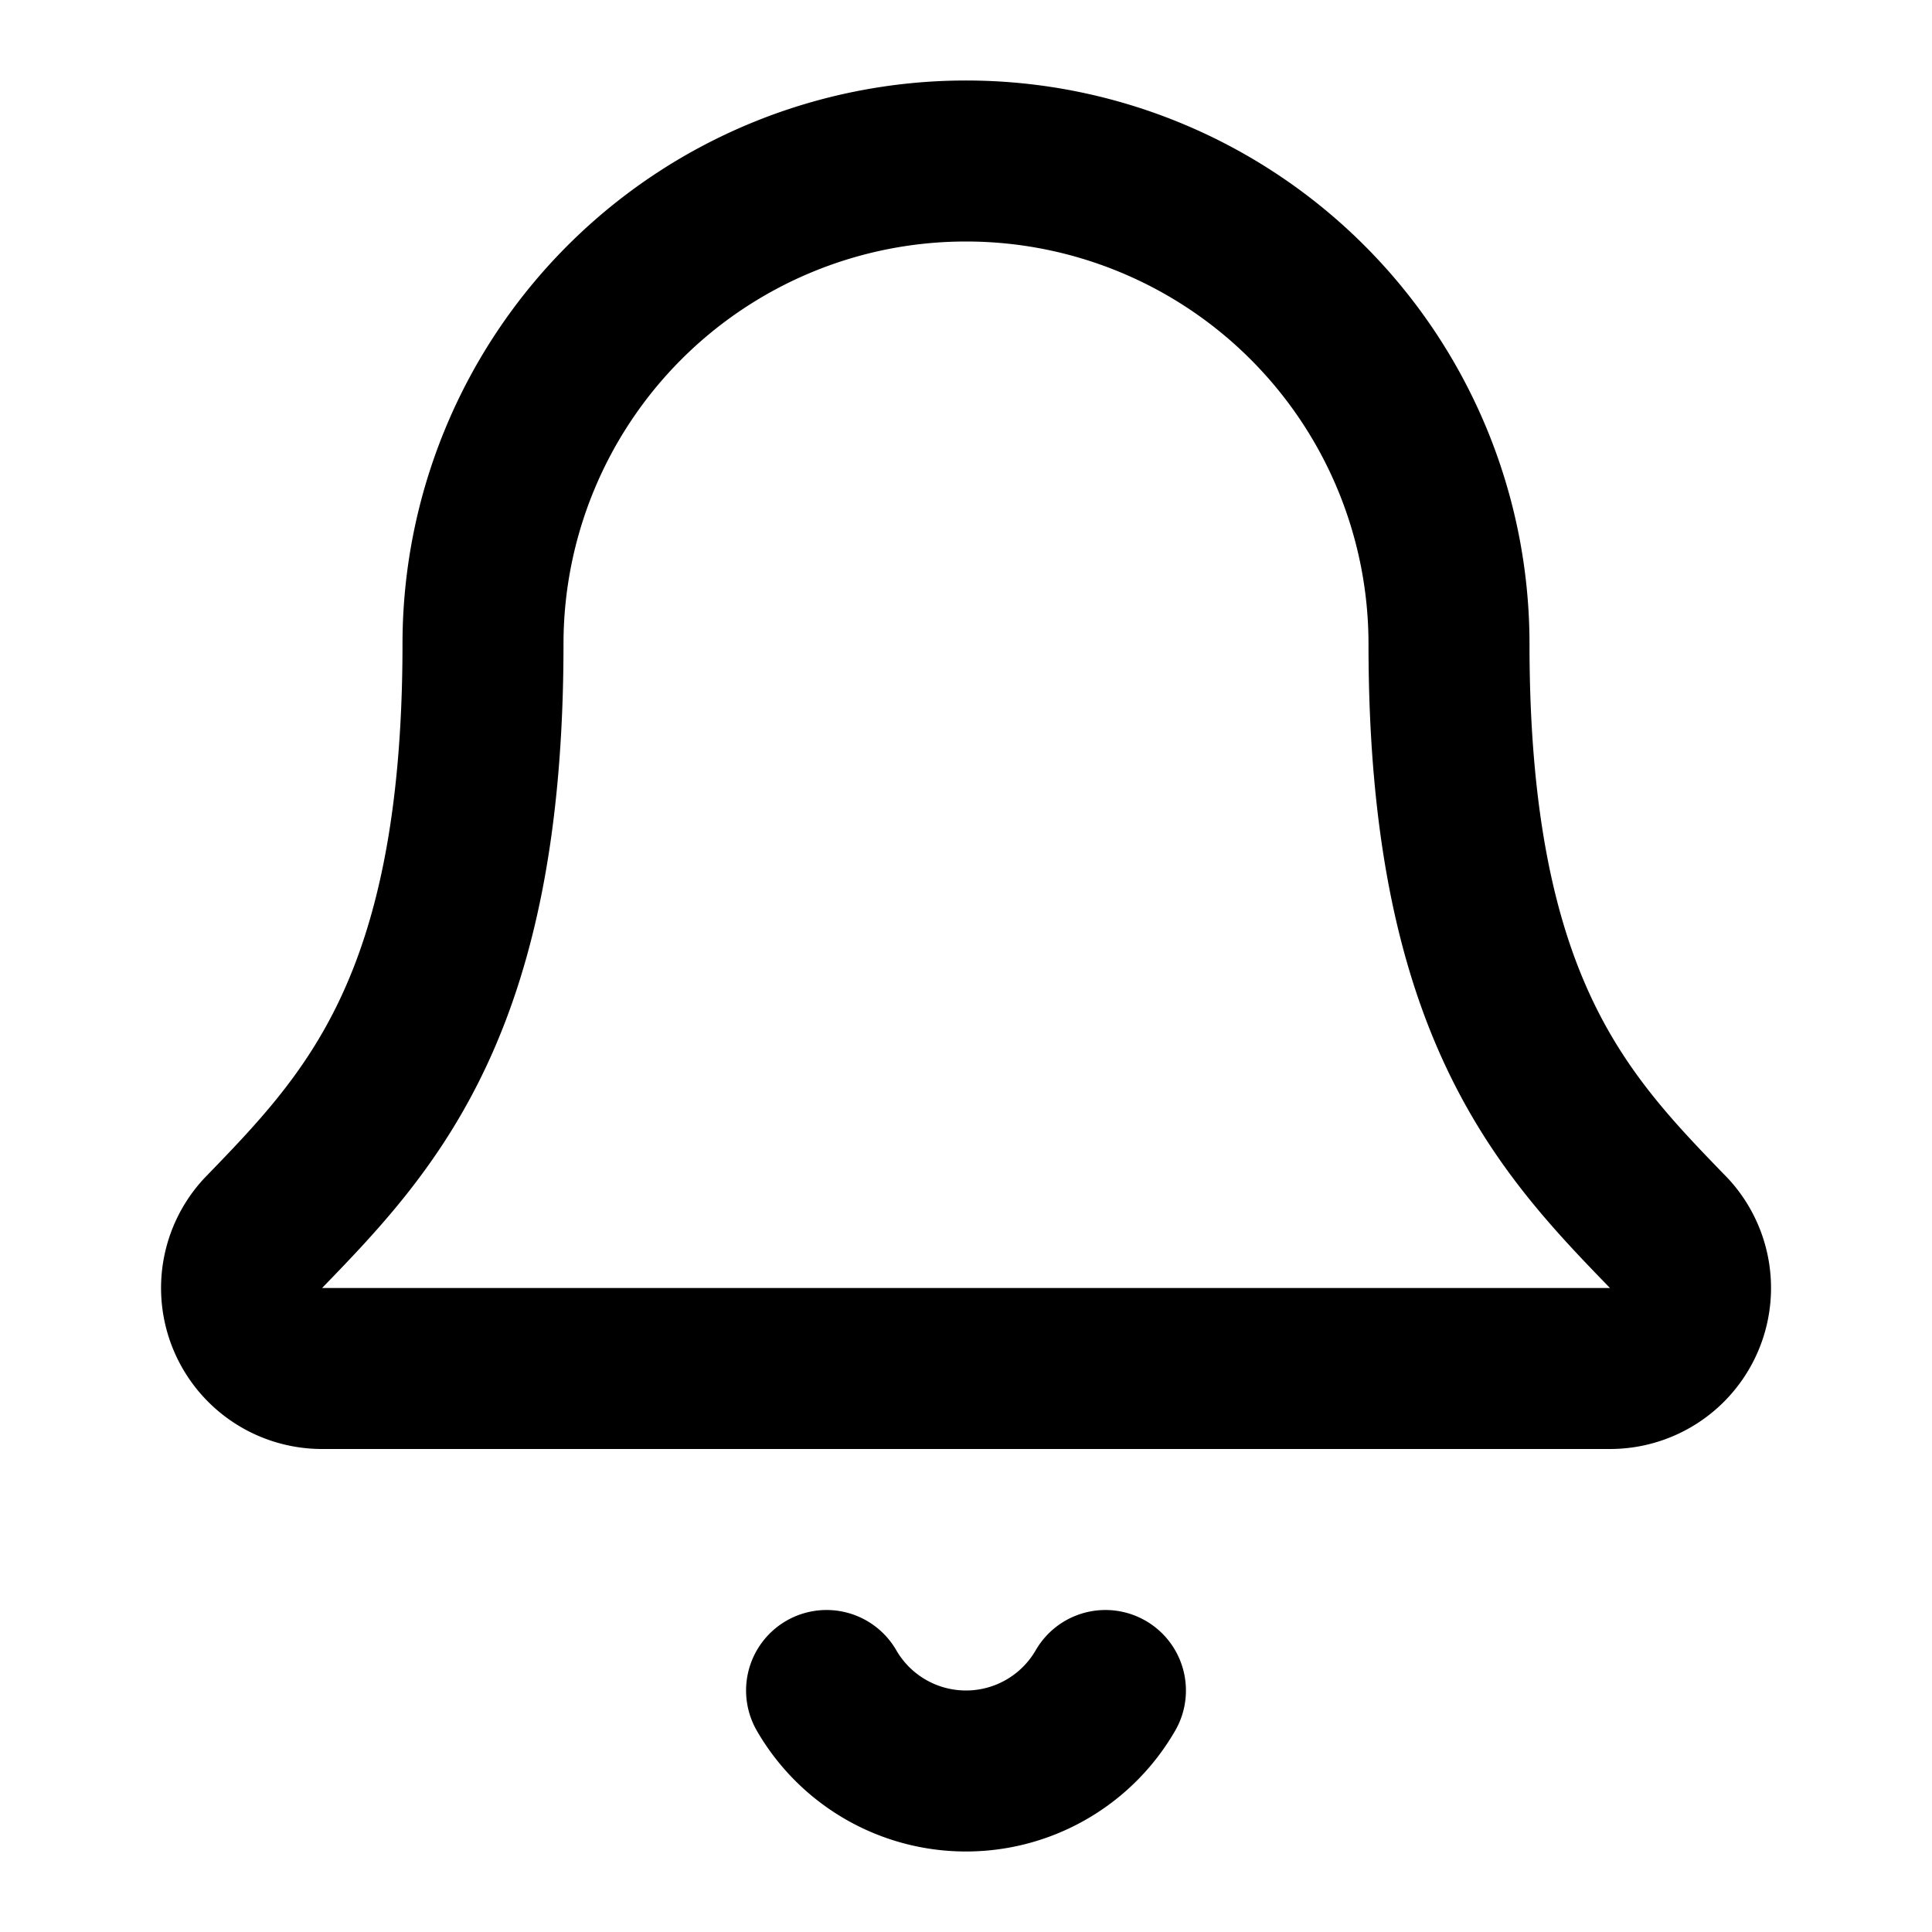
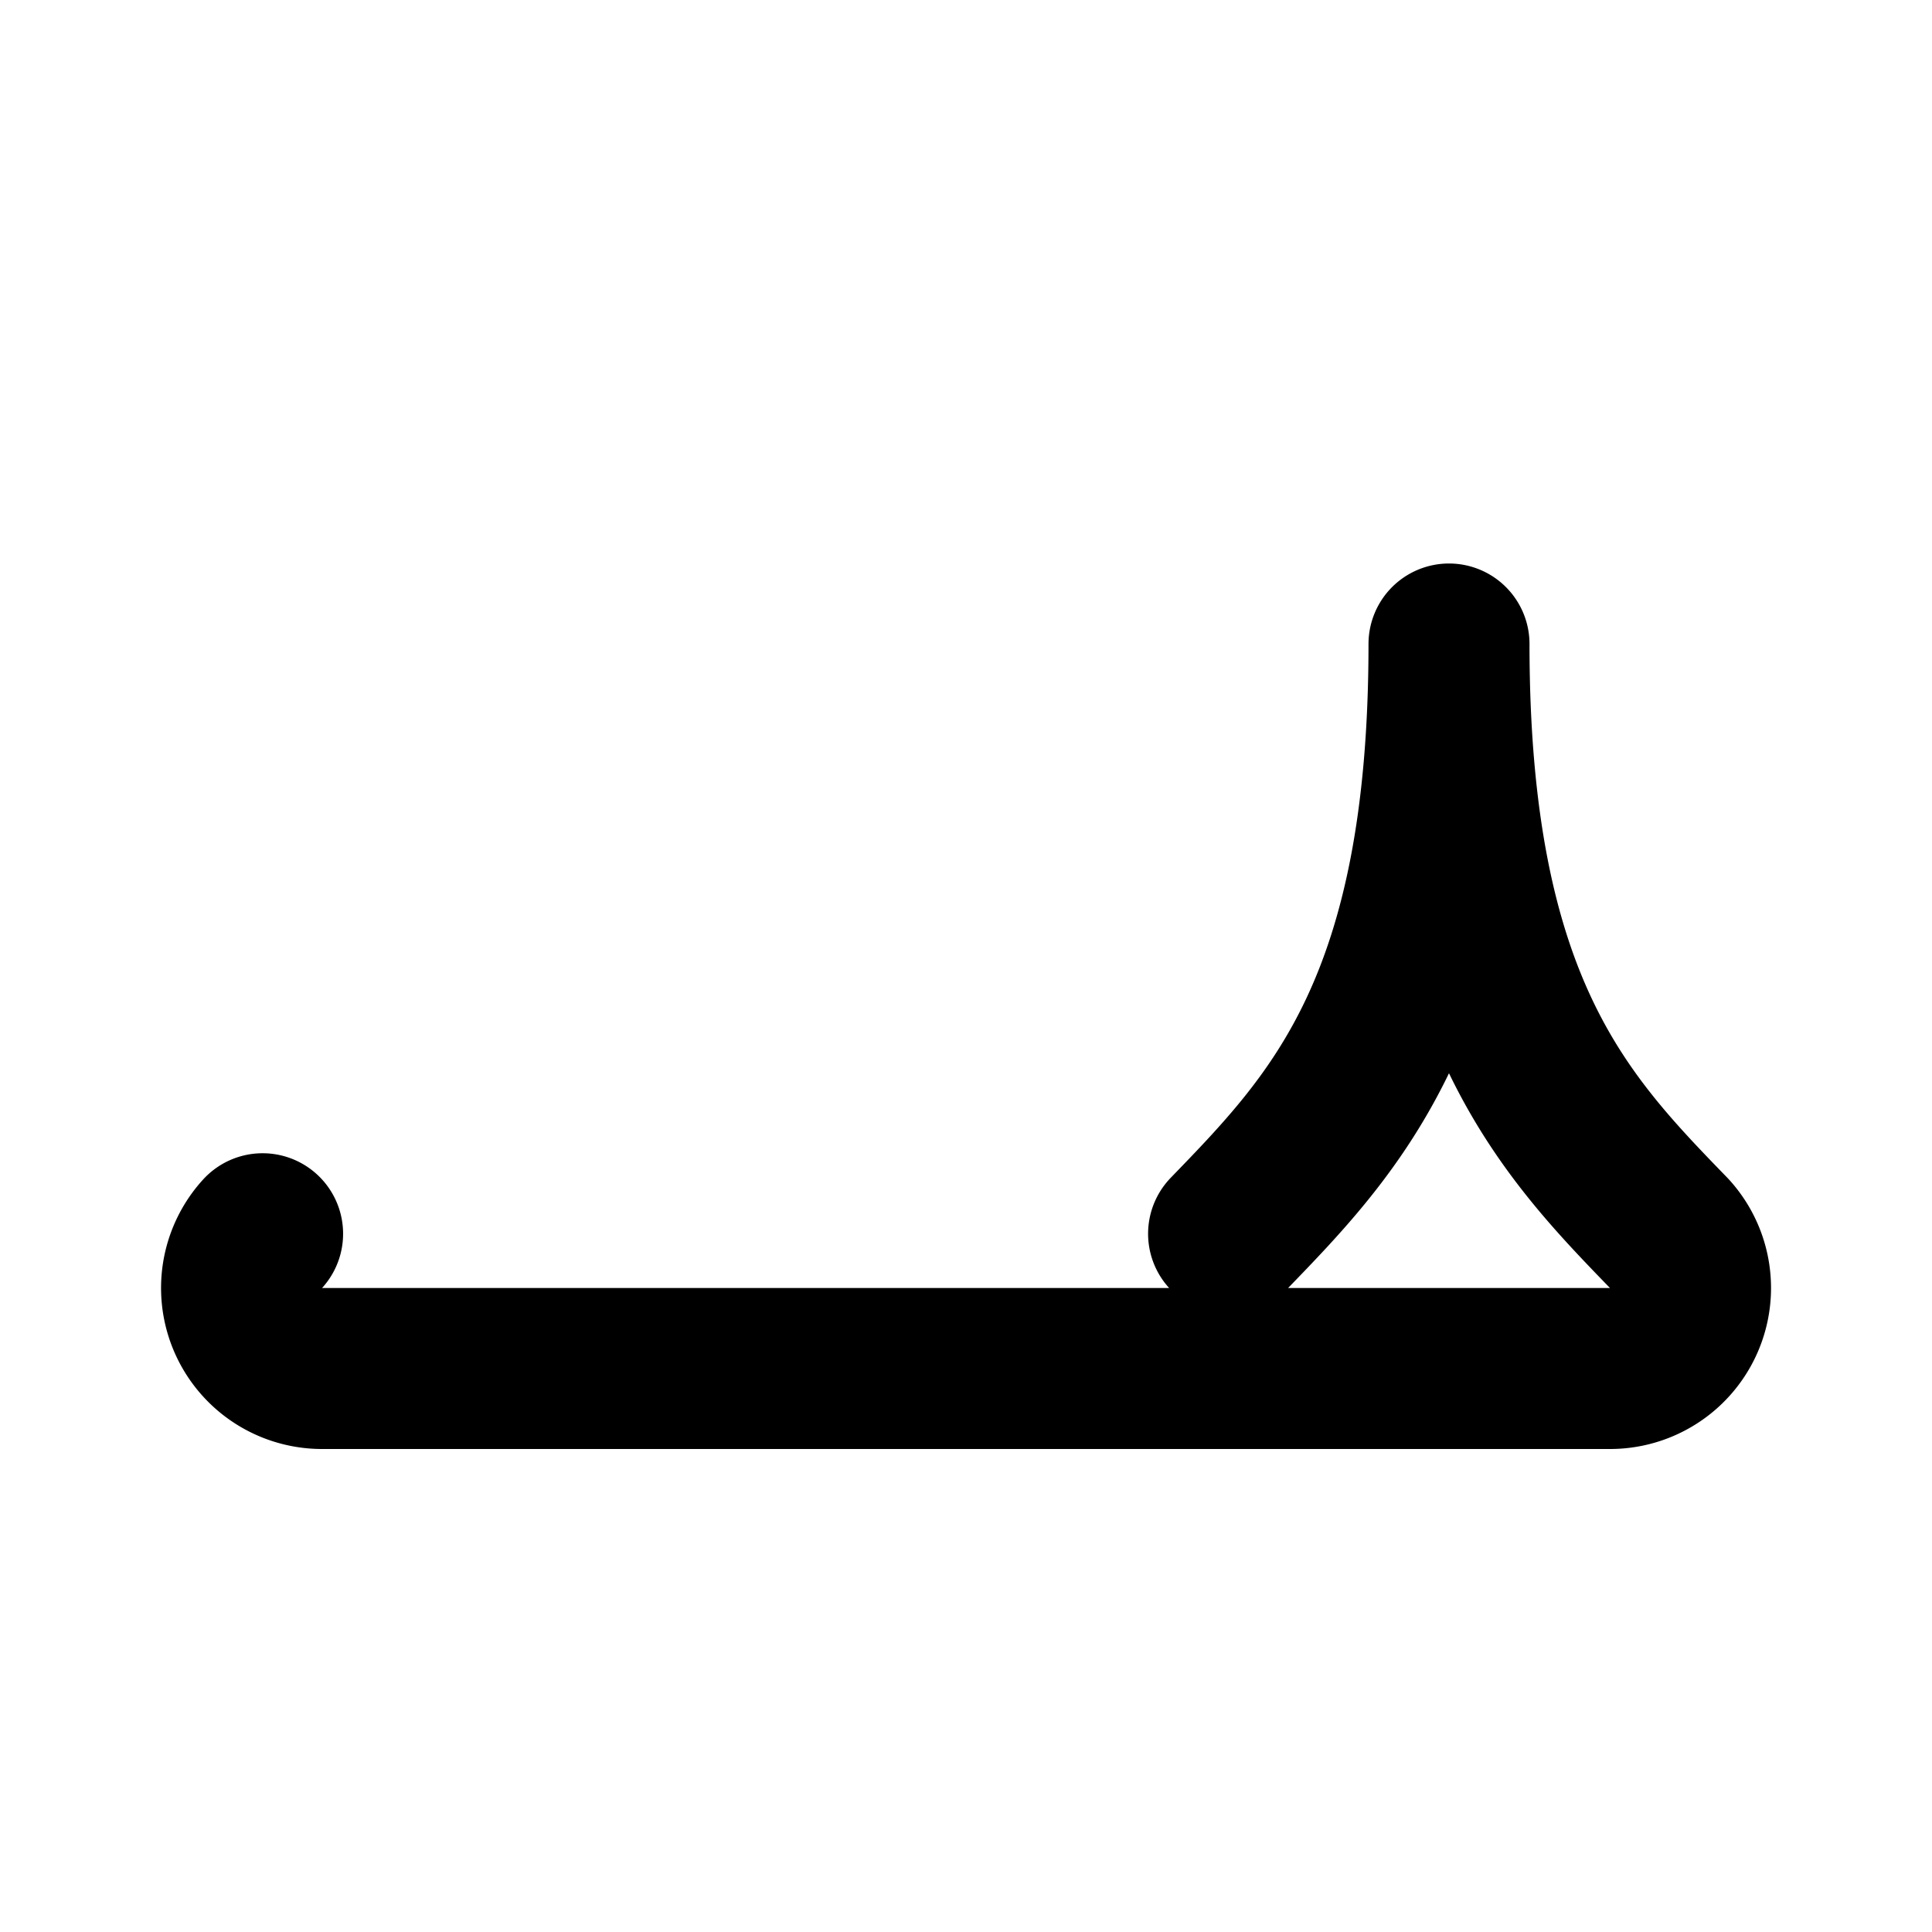
<svg xmlns="http://www.w3.org/2000/svg" class="lucide lucide-bell" width="24" height="24" viewBox="0 0 24 24" fill="none" stroke="currentColor" stroke-width="2" stroke-linecap="round" stroke-linejoin="round">
-   <path d="M10.268 21a2 2 0 0 0 3.464 0" />
-   <path d="M3.262 15.326A1 1 0 0 0 4 17h16a1 1 0 0 0 .74-1.673C19.41 13.956 18 12.499 18 8A6 6 0 0 0 6 8c0 4.499-1.411 5.956-2.738 7.326" />
+   <path d="M3.262 15.326A1 1 0 0 0 4 17h16a1 1 0 0 0 .74-1.673C19.41 13.956 18 12.499 18 8c0 4.499-1.411 5.956-2.738 7.326" />
</svg>